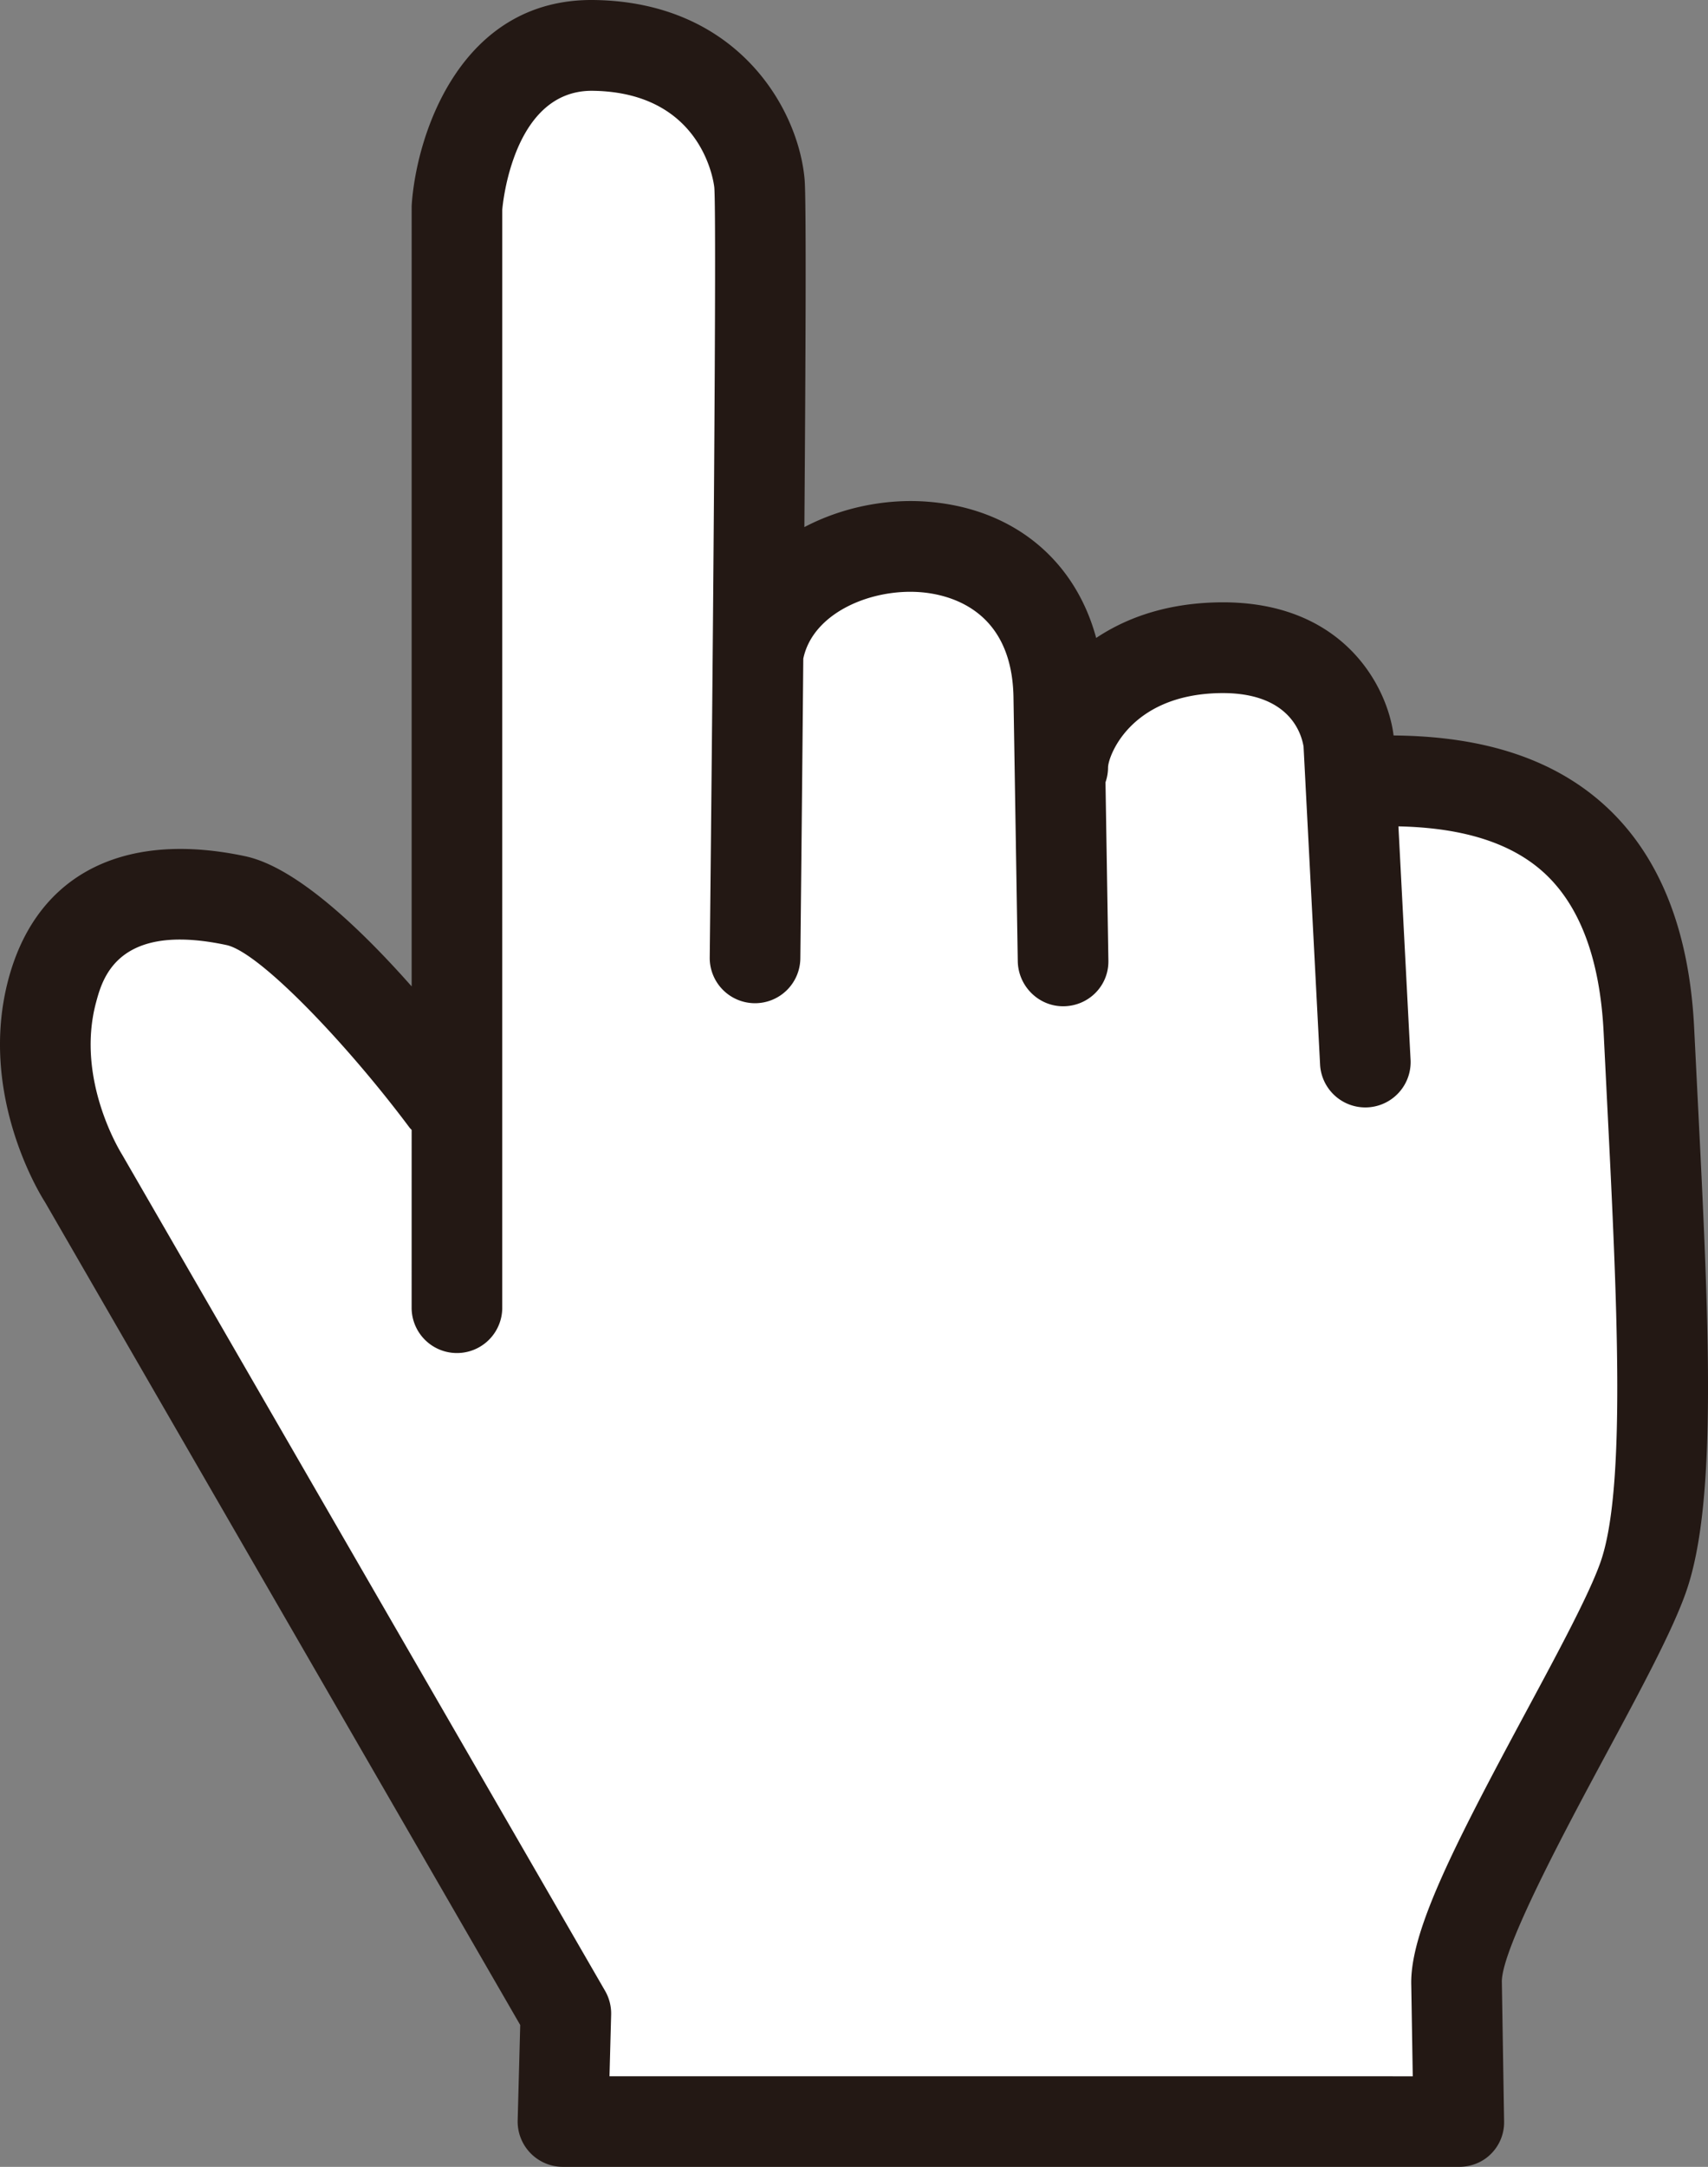
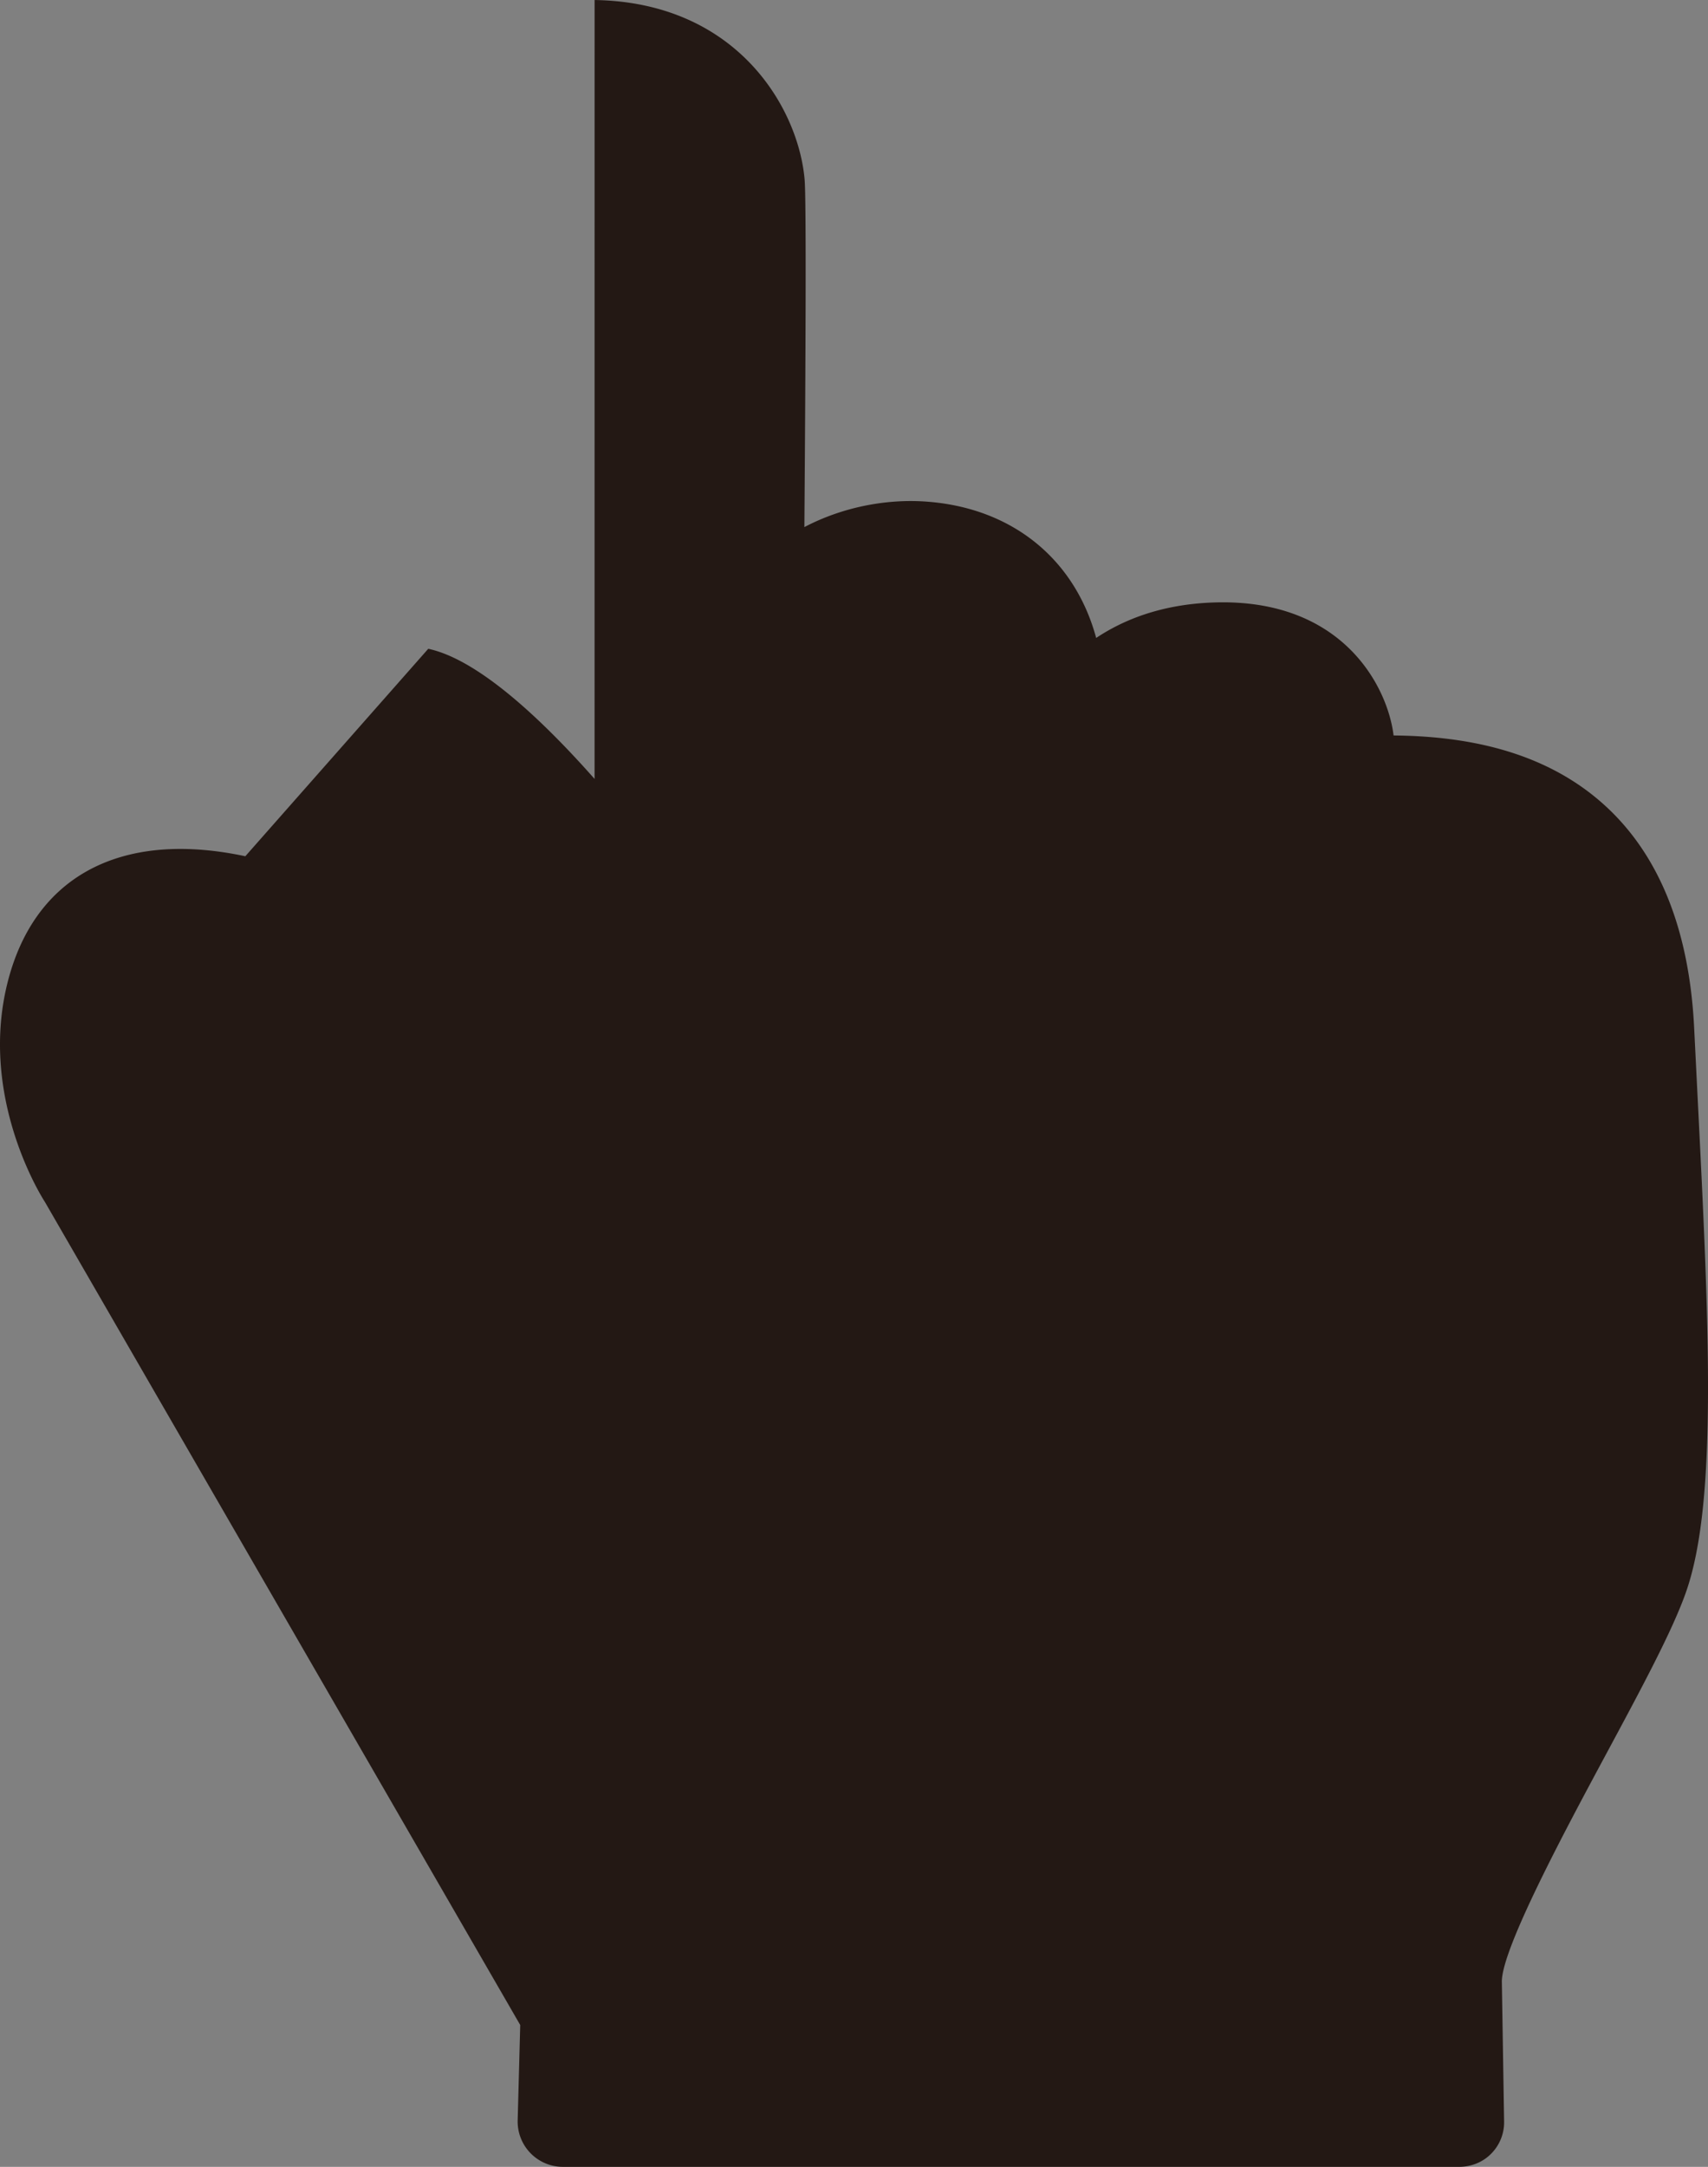
<svg xmlns="http://www.w3.org/2000/svg" xml:space="preserve" width="177.708" height="225.32" style="enable-background:new 0 0 177.708 225.32">
  <rect width="100%" height="100%" fill="#808080" stroke="none" />
-   <path d="M25.524 89.037C13.467 86.466 4.781 90.48 1.416 100.068c-.19.543-.364 1.103-.52 1.681-3.28 12.159 3.48 22.779 3.77 23.225l49.46 85.595-.265 9.908a4.71 4.71 0 0 0 4.712 4.841l93.207.002c1.264-.001 2.475-.463 3.361-1.363a4.617 4.617 0 0 0 1.353-3.337l-.234-14.487c-.112-3.357 6.719-16.055 10.798-23.64 3.729-6.933 6.951-12.92 8.365-16.952 3.321-9.461 2.378-28.165 1.184-51.844l-.338-6.779c-.502-10.267-3.659-18.088-9.384-23.247-6.468-5.828-14.893-7.128-21.891-7.194-.606-5.034-5.279-14.306-18.757-13.827-5.394.191-9.34 1.792-12.186 3.687-2.205-8.16-8.698-13.537-17.688-14.179-4.27-.305-8.805.622-12.671 2.652.133-17.598.203-34.048.026-36.124C83.087 11.305 76.746.237 61.865.002c-13.851-.218-18.5 13.8-19.024 21.243-.006.11-.011.22-.01.33l-.002 80.995c-5.245-5.931-11.995-12.401-17.305-13.533z" style="fill:#231814" />
-   <path d="M42.614 117.259c.065.086.146.154.215.234l-.001 18.584a4.715 4.715 0 0 0 9.428.001s.003-113.823.002-114.267c.039-.444.267-2.715 1.156-5.246 1.201-3.422 3.593-7.197 8.298-7.123 11.63.183 12.599 9.962 12.609 10.061.253 3.215-.149 49.634-.478 80.051a4.711 4.711 0 0 0 4.663 4.764 4.713 4.713 0 0 0 4.765-4.662c.034-3.169.175-16.333.307-31.165.986-4.741 6.986-7.283 12.111-6.918 2.866.206 9.55 1.667 9.756 10.819l.449 27.557c.041 2.603 2.188 4.73 4.791 4.686 2.603-.041 4.68-2.136 4.637-4.739l-.301-18.549a4.737 4.737 0 0 0 .265-1.609l.001.039c.03-1.135 2.241-7.374 11.282-7.696 7.492-.265 8.821 4.103 9.059 5.551l.205 3.941-.001.002 1.52 29.214a4.715 4.715 0 0 0 9.415-.489l-1.268-24.371c5.157.112 10.993 1.08 15.073 4.757 3.791 3.415 5.904 9.035 6.279 16.702l.339 6.795c1.049 20.844 2.043 40.533-.664 48.247-1.171 3.337-4.377 9.297-7.771 15.607-5.014 9.319-8.711 16.38-10.572 21.682-.938 2.67-1.408 4.895-1.348 6.737l.154 9.445c-8.15 0-75.341-.002-83.574-.001l.171-6.399a4.705 4.705 0 0 0-.631-2.485L12.703 120.06c-.162-.263-4.87-7.816-2.703-15.845.1-.371.22-.816.388-1.295.969-2.76 3.542-6.704 13.171-4.65 3.472.739 12.656 10.415 19.055 18.989z" style="fill:#fff" />
+   <path d="M25.524 89.037C13.467 86.466 4.781 90.48 1.416 100.068c-.19.543-.364 1.103-.52 1.681-3.28 12.159 3.48 22.779 3.77 23.225l49.46 85.595-.265 9.908a4.71 4.71 0 0 0 4.712 4.841l93.207.002c1.264-.001 2.475-.463 3.361-1.363a4.617 4.617 0 0 0 1.353-3.337l-.234-14.487c-.112-3.357 6.719-16.055 10.798-23.64 3.729-6.933 6.951-12.92 8.365-16.952 3.321-9.461 2.378-28.165 1.184-51.844l-.338-6.779c-.502-10.267-3.659-18.088-9.384-23.247-6.468-5.828-14.893-7.128-21.891-7.194-.606-5.034-5.279-14.306-18.757-13.827-5.394.191-9.34 1.792-12.186 3.687-2.205-8.16-8.698-13.537-17.688-14.179-4.27-.305-8.805.622-12.671 2.652.133-17.598.203-34.048.026-36.124C83.087 11.305 76.746.237 61.865.002l-.002 80.995c-5.245-5.931-11.995-12.401-17.305-13.533z" style="fill:#231814" />
</svg>